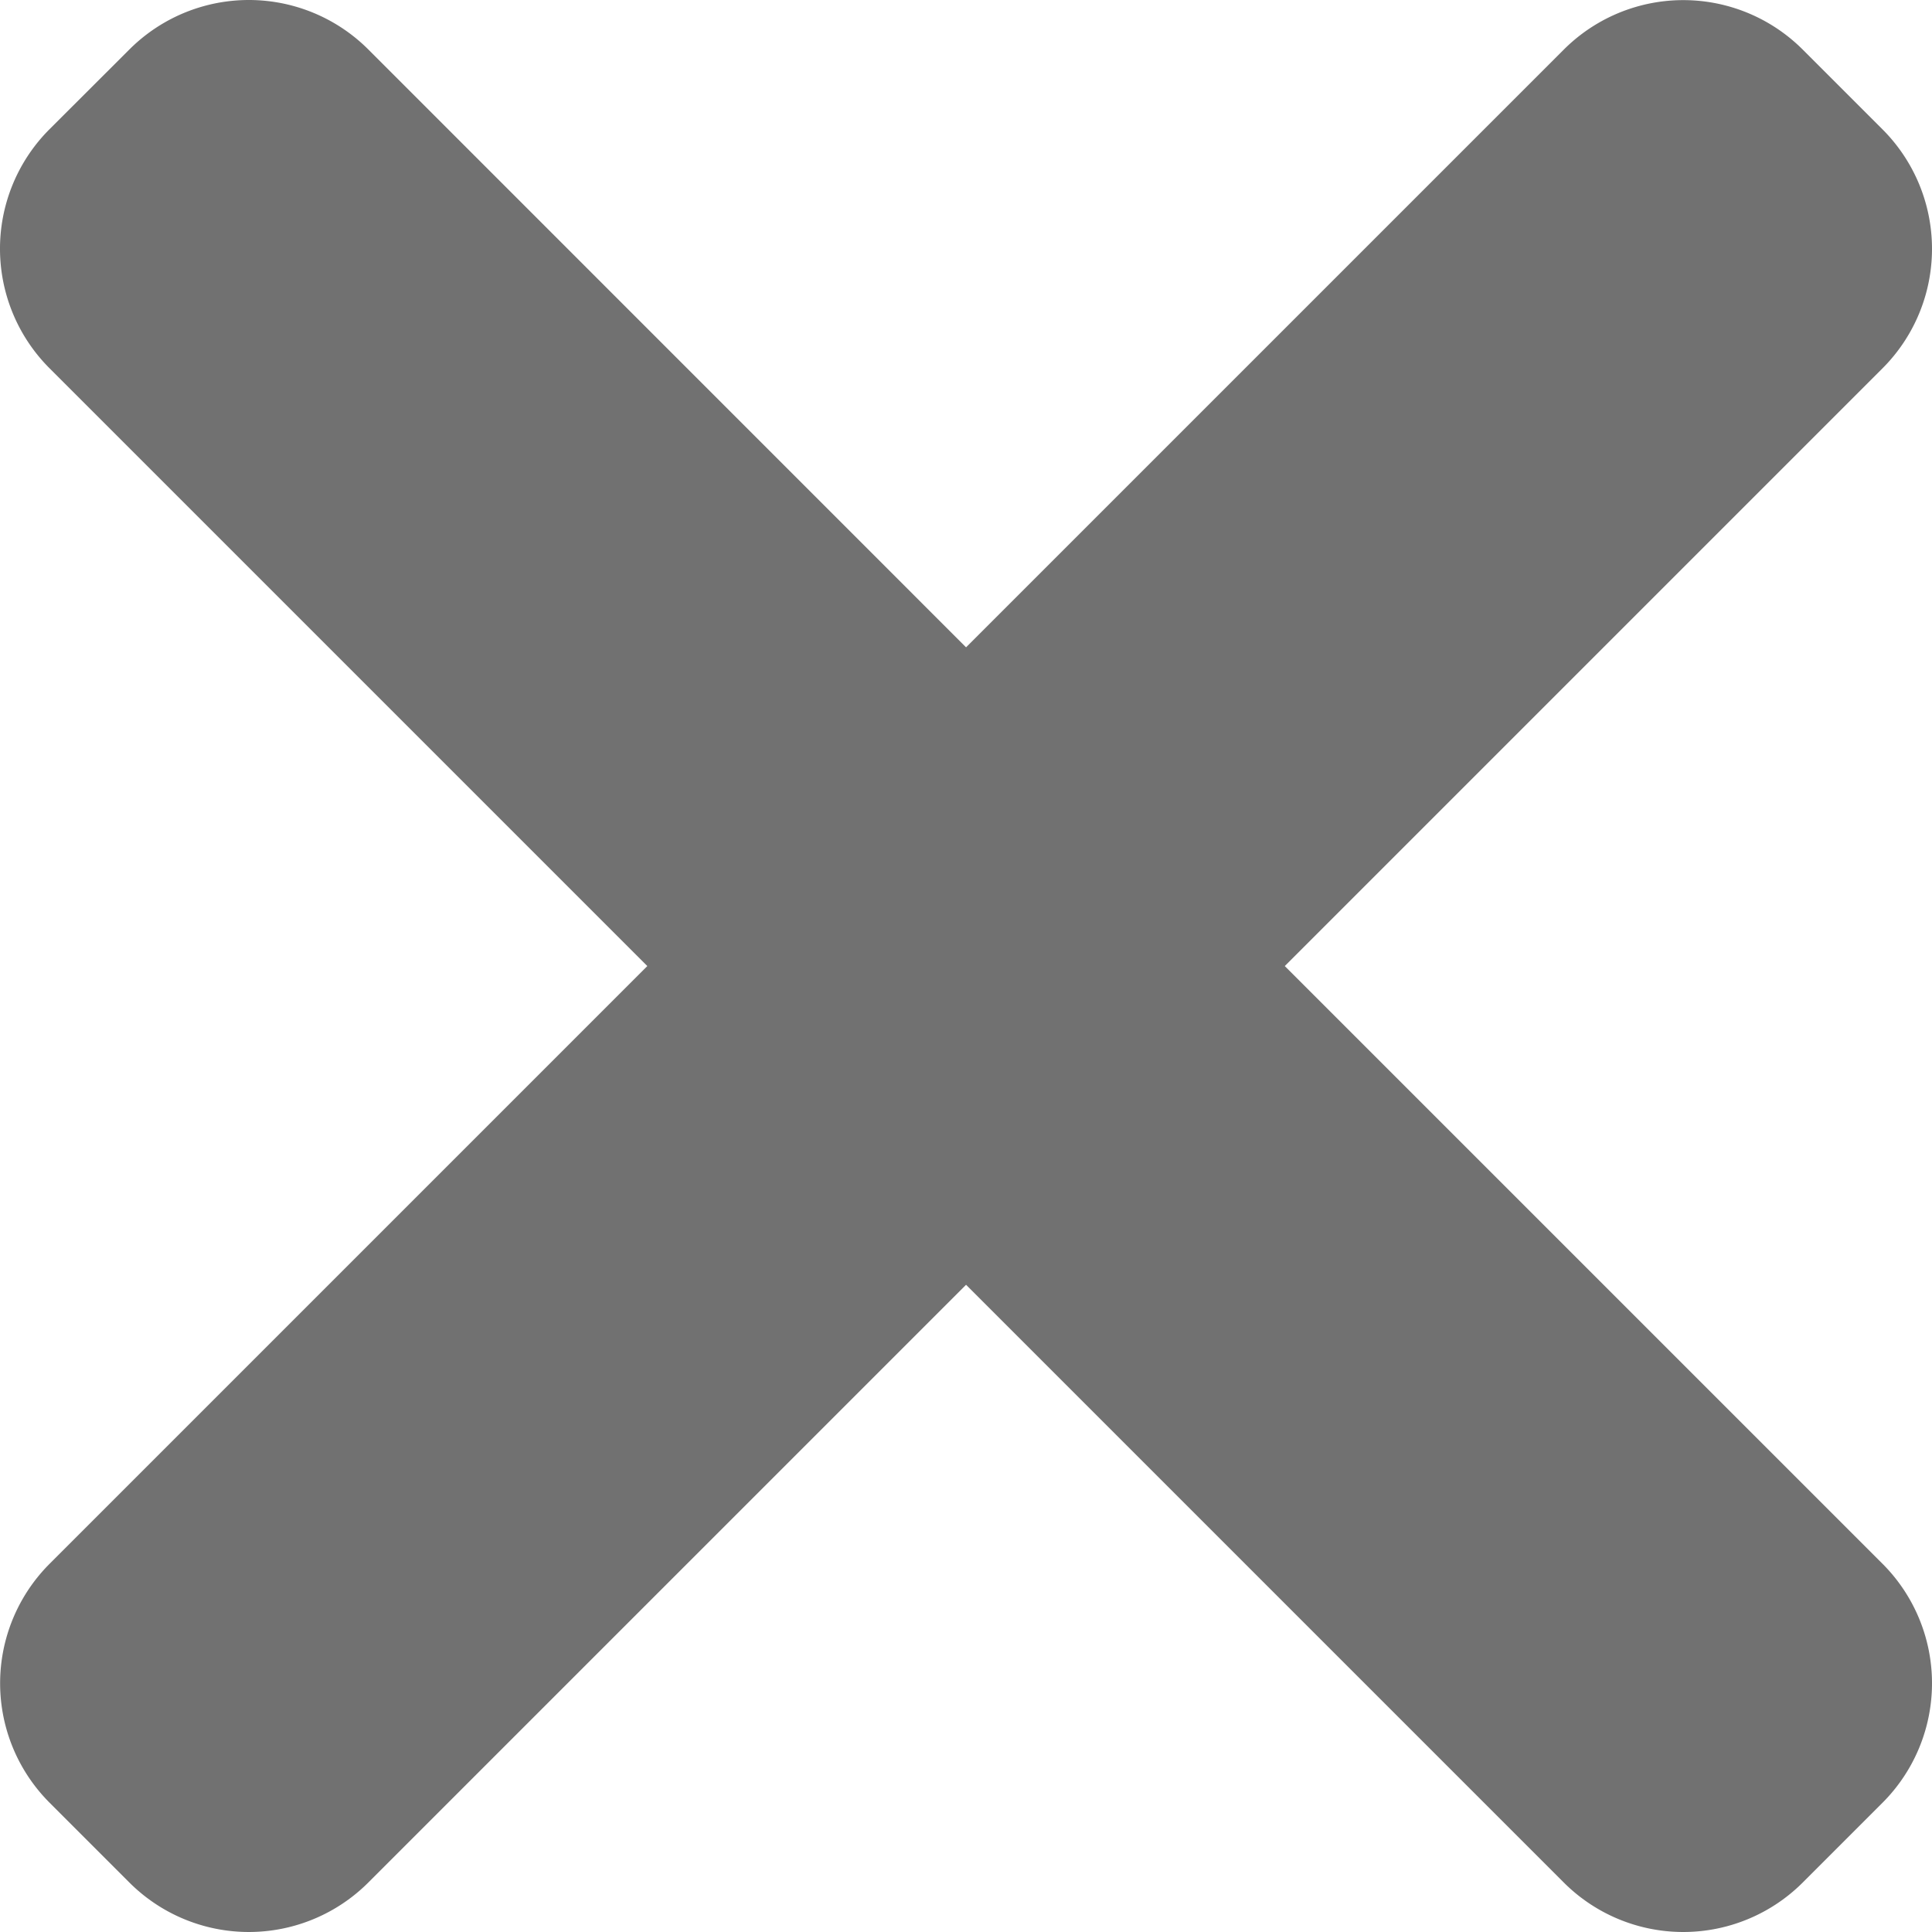
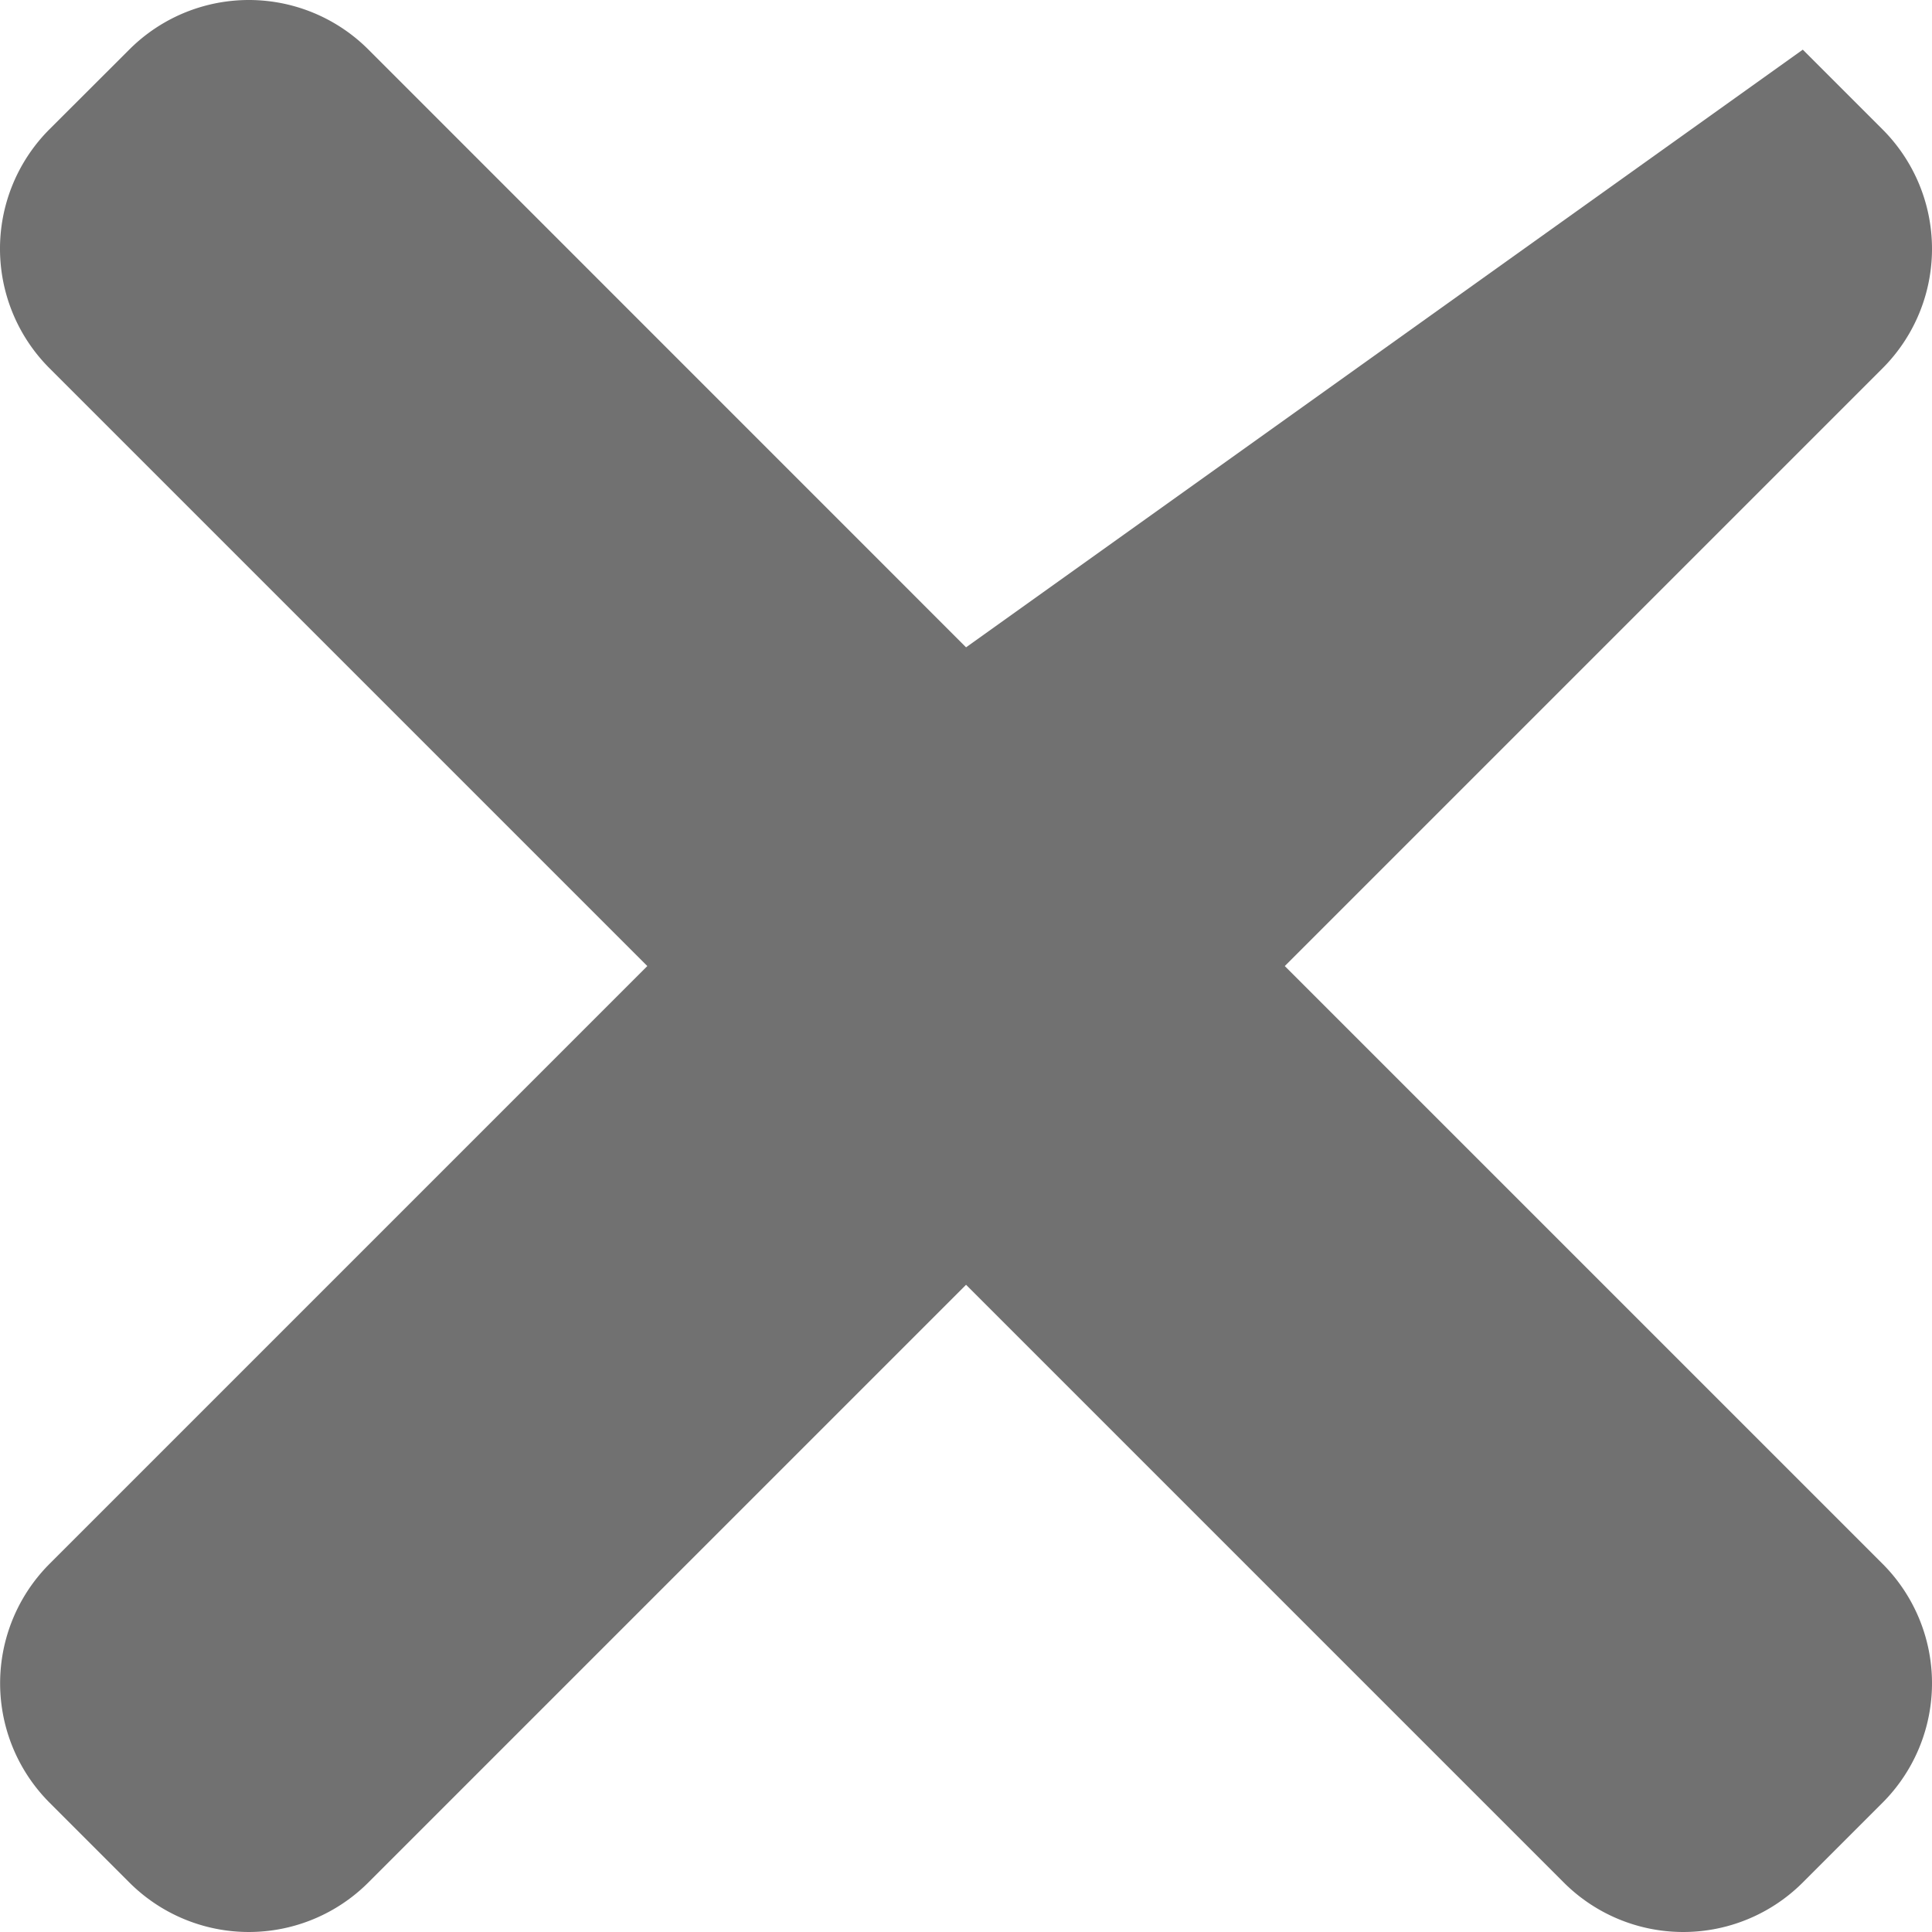
<svg xmlns="http://www.w3.org/2000/svg" viewBox="185 371 365.696 365.695">
  <defs>
    <style>
      .cls-1 {
        fill: #717171;
      }
    </style>
  </defs>
-   <path id="close" class="cls-1" d="M243.188,182.859,356.321,69.726a31.984,31.984,0,0,0,0-45.246L341.239,9.4a31.981,31.981,0,0,0-45.25,0L182.86,122.527,69.727,9.375a31.984,31.984,0,0,0-45.246,0L9.375,24.457a31.988,31.988,0,0,0,0,45.25L122.527,182.859,9.4,295.988a31.981,31.981,0,0,0,0,45.25L24.48,356.32a31.984,31.984,0,0,0,45.246,0L182.86,243.187,295.989,356.32a31.988,31.988,0,0,0,45.25,0l15.082-15.082a31.988,31.988,0,0,0,0-45.25Zm0,0" transform="translate(185 371)" />
+   <path id="close" class="cls-1" d="M243.188,182.859,356.321,69.726a31.984,31.984,0,0,0,0-45.246L341.239,9.4L182.86,122.527,69.727,9.375a31.984,31.984,0,0,0-45.246,0L9.375,24.457a31.988,31.988,0,0,0,0,45.25L122.527,182.859,9.4,295.988a31.981,31.981,0,0,0,0,45.25L24.48,356.32a31.984,31.984,0,0,0,45.246,0L182.86,243.187,295.989,356.32a31.988,31.988,0,0,0,45.25,0l15.082-15.082a31.988,31.988,0,0,0,0-45.25Zm0,0" transform="translate(185 371)" />
</svg>